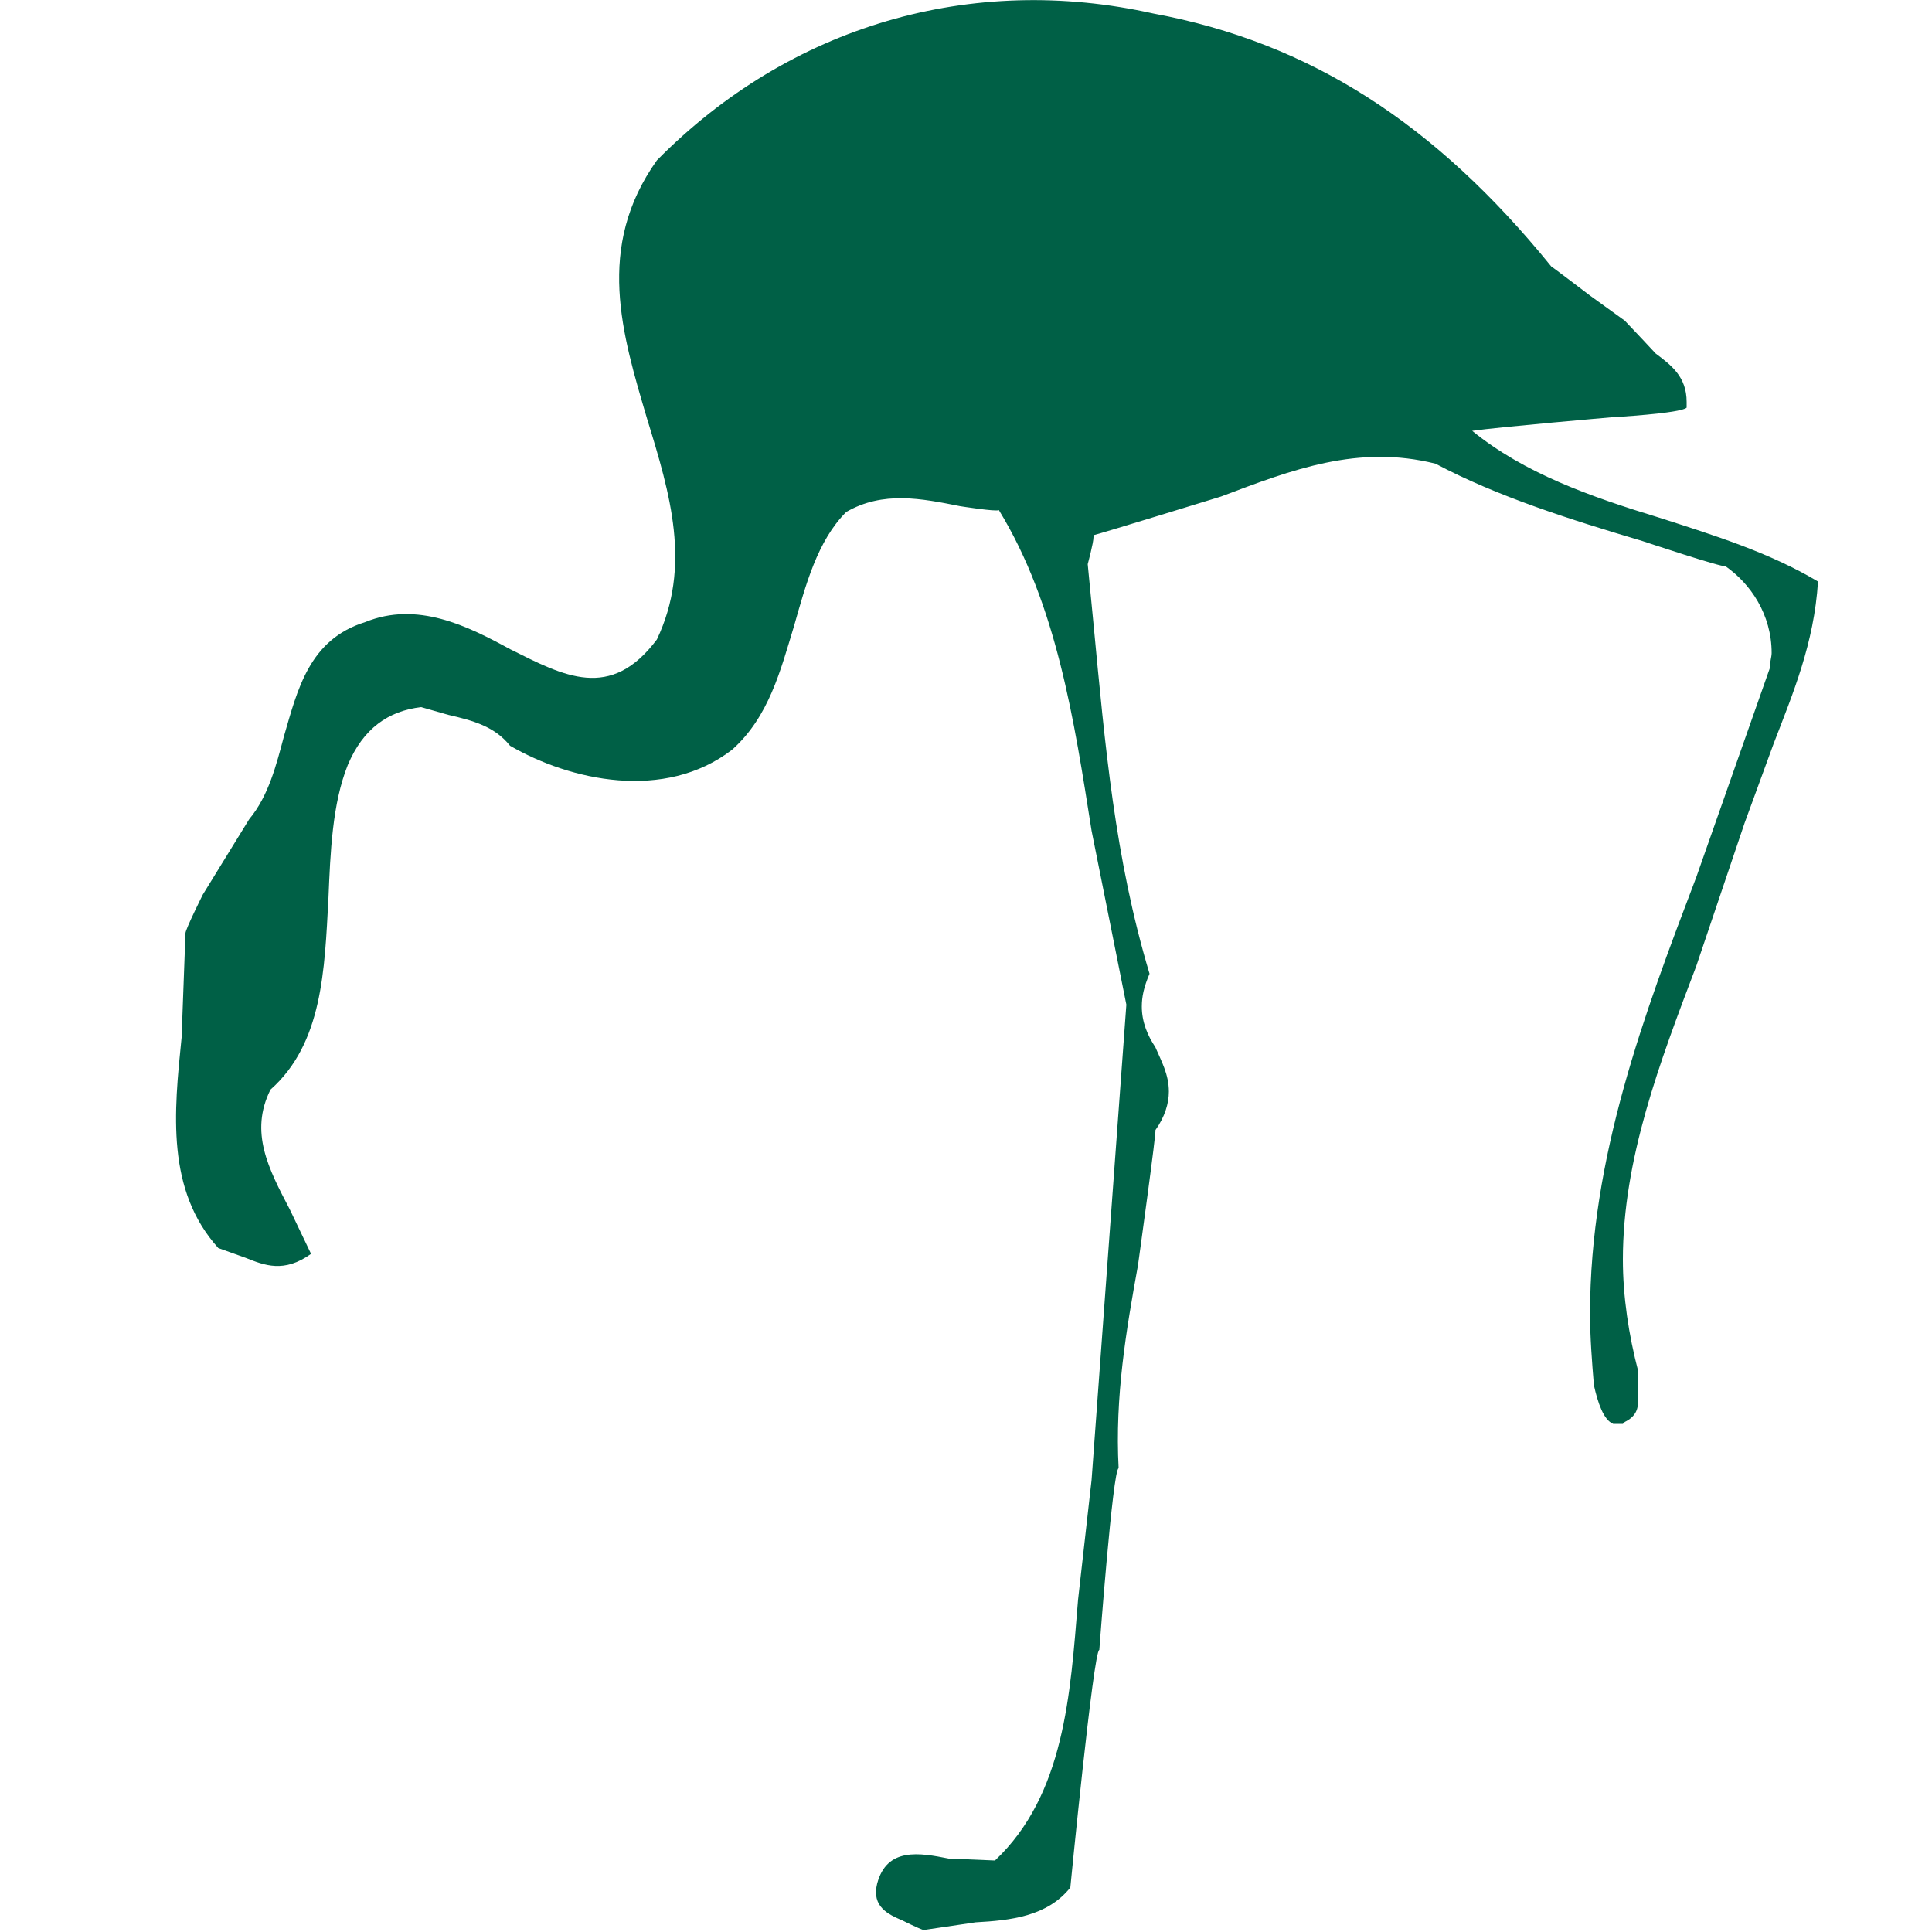
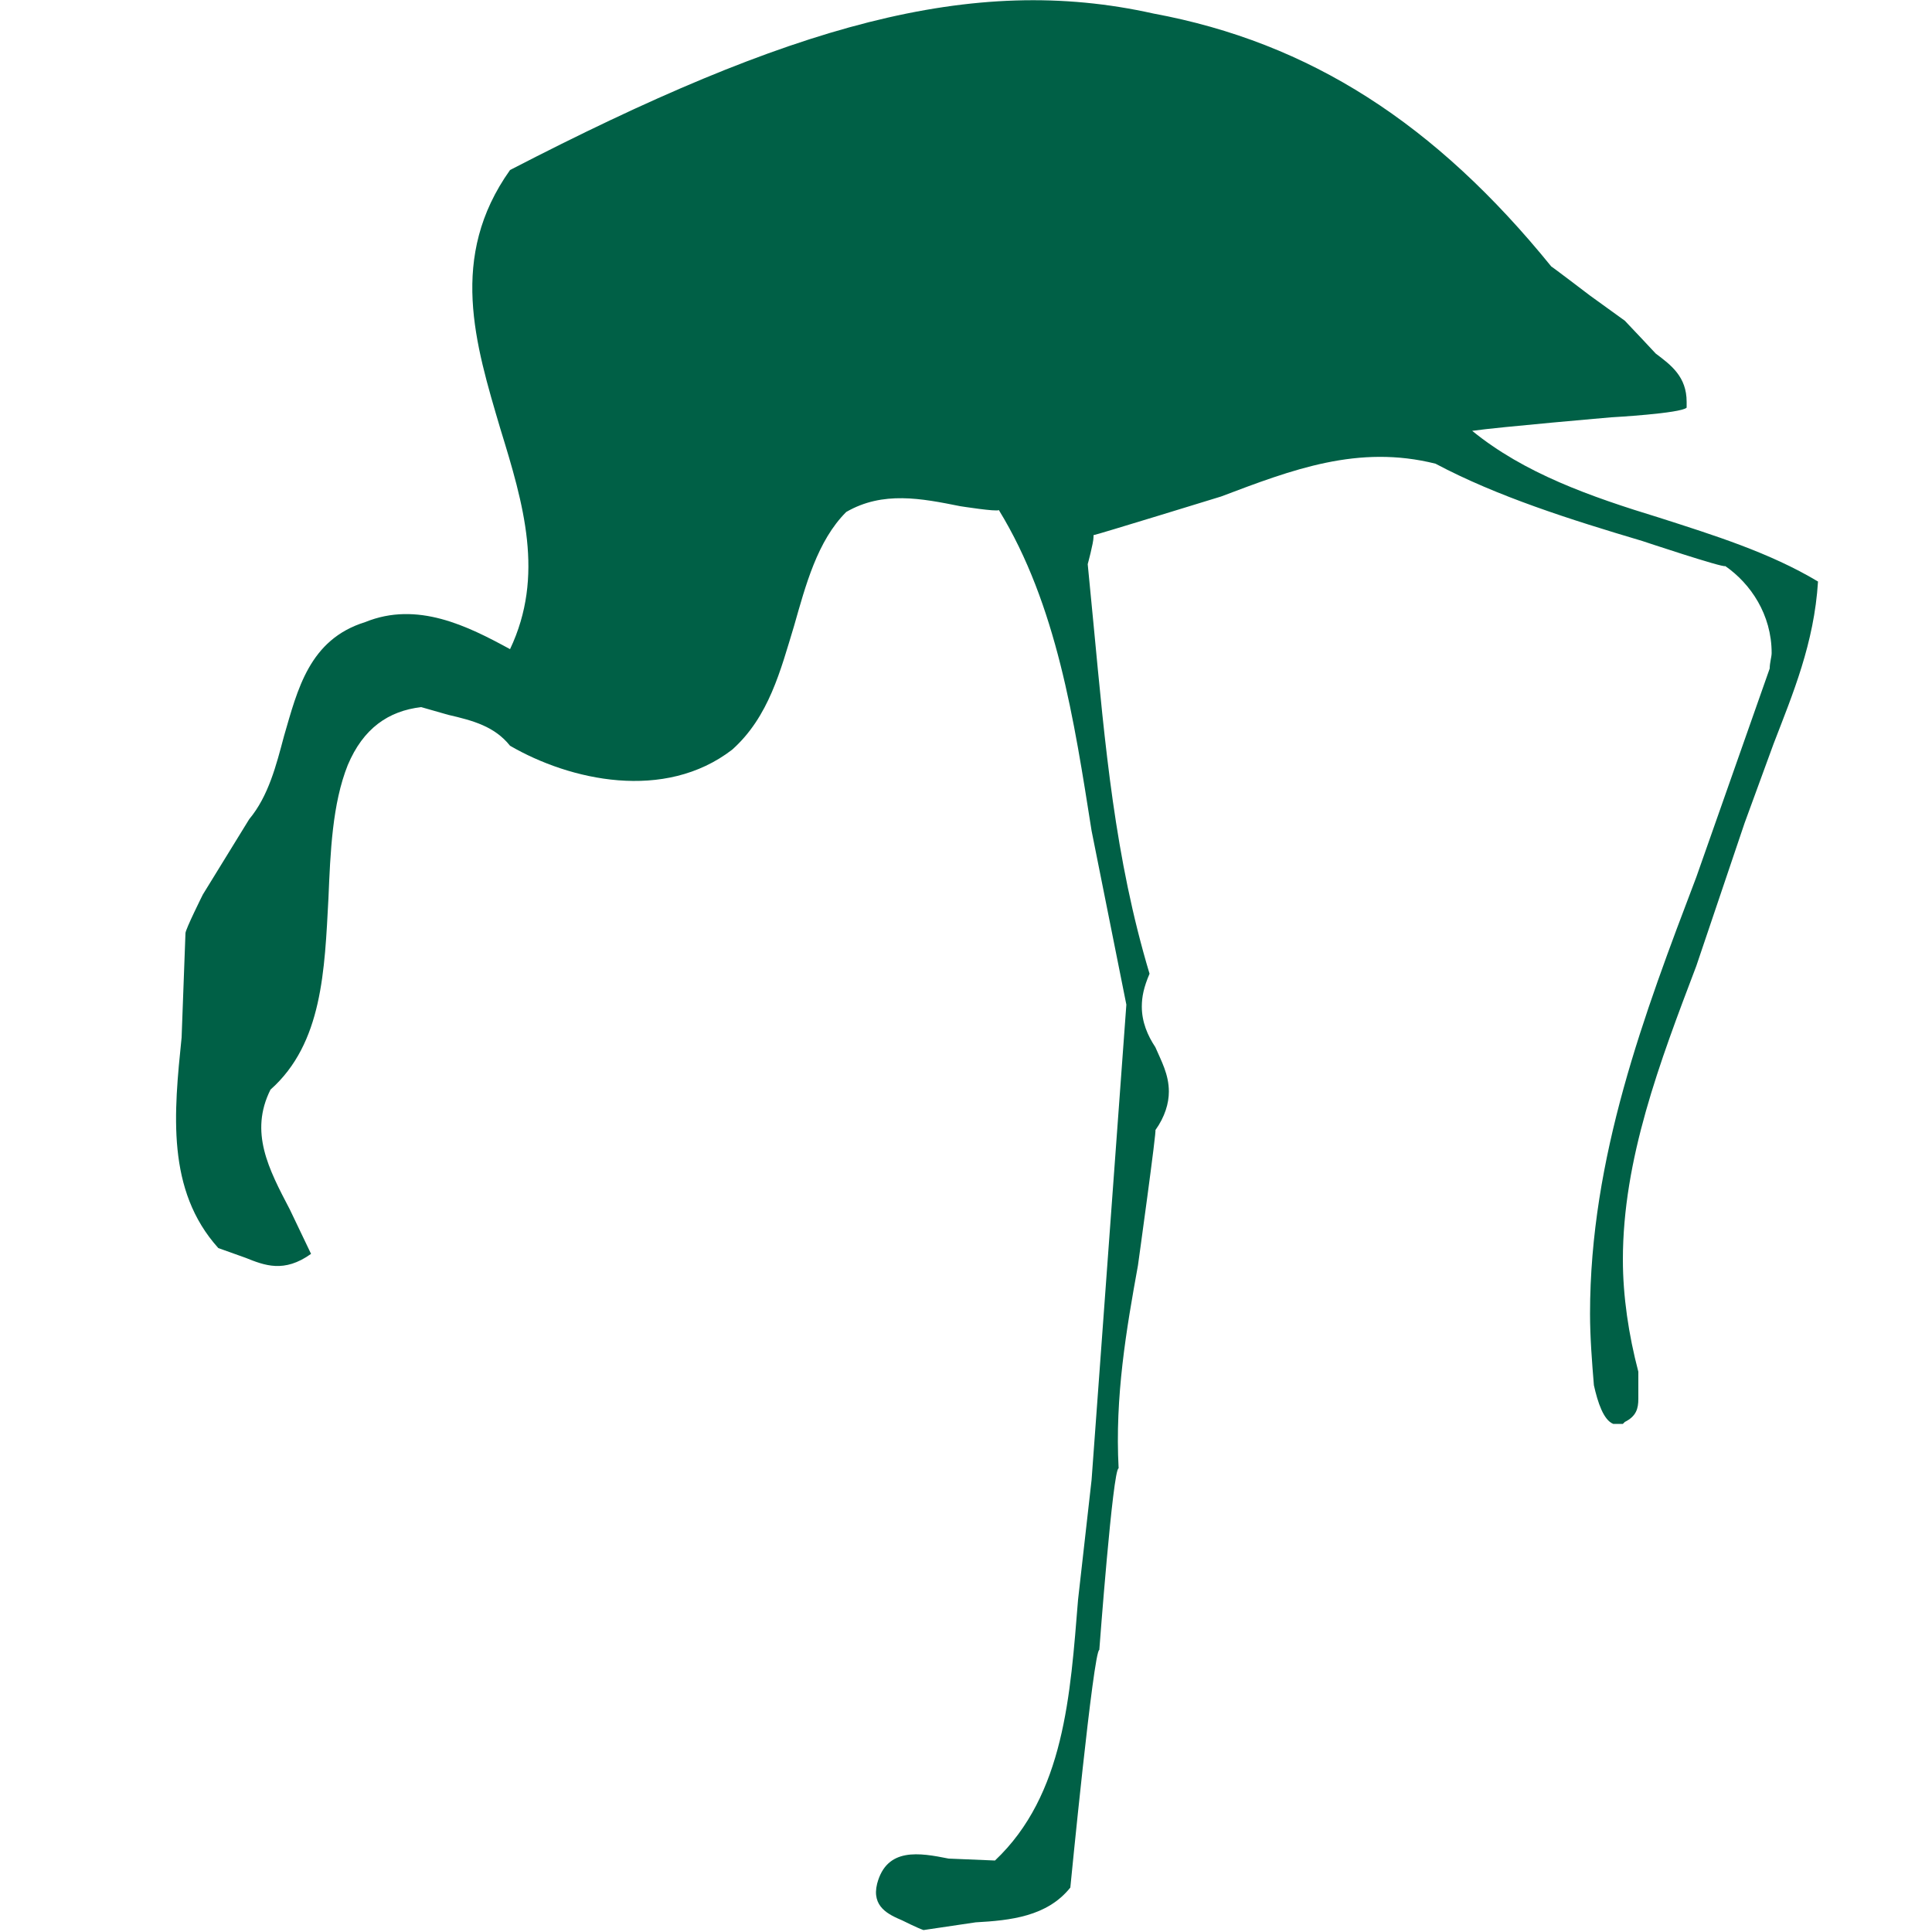
<svg xmlns="http://www.w3.org/2000/svg" version="1.1" id="Layer_1" x="0px" y="0px" viewBox="0 0 100 100" style="enable-background:new 0 0 100 100;">
  <style type="text/css">
	.st0{fill-rule:evenodd;clip-rule:evenodd;fill:#006046;}
</style>
  <g>
    <g>
      <g>
-         <path class="st0" d="M59.7,0.7c8.1,1.5,14.6,5.7,20.6,13.1c-0.1-0.1,2,1.5,2,1.5l1.8,1.3c0.2,0.2,1.6,1.7,1.6,1.7&#10;    c0.8,0.6,1.6,1.2,1.6,2.5c0,0.1,0,0.2,0,0.3c-0.3,0.3-3.9,0.5-3.9,0.5s-5.8,0.5-7.2,0.7c2.7,2.2,6.1,3.4,9.7,4.5&#10;    c2.8,0.9,5.7,1.8,8.2,3.3c-0.2,3.2-1.3,5.8-2.3,8.4l-1.5,4.1l-2.5,7.4C85.9,55,84,60,84,65.2c0,1.9,0.3,3.9,0.8,5.8&#10;    c0,0,0,0.9,0,0.9c0,0.1,0,0.3,0,0.5c0,0.5-0.1,0.9-0.7,1.2l-0.1,0.1l-0.5,0c-0.5-0.2-0.8-1.1-1-2c-0.1-1.2-0.2-2.5-0.2-3.7&#10;    c0-8.1,2.8-15.5,5.5-22.6l3.8-10.8c0-0.3,0.1-0.6,0.1-0.8c0-2-1.1-3.6-2.4-4.5C89.2,29.4,85,28,85,28c-3.7-1.1-7.5-2.3-10.7-4&#10;    c-4-1-7.4,0.3-11.1,1.7c0,0-6.5,2-6.6,2c0,0,0,0,0,0.1c0,0.3-0.3,1.4-0.3,1.4c0,0,0.3,3.1,0.3,3.1c0.6,6.3,1.1,12.1,2.9,18.1&#10;    c-0.3,0.7-0.4,1.2-0.4,1.7c0,0.8,0.3,1.5,0.7,2.1c0.3,0.7,0.7,1.4,0.7,2.3c0,0.6-0.2,1.3-0.7,2c0.1-0.2-0.9,7-0.9,7&#10;    c-0.6,3.3-1.2,6.8-1,10.5c-0.3,0-1,9.4-1,9.4c-0.3,0-1.5,12.3-1.5,12.3c-1.2,1.5-3.1,1.7-4.9,1.8l-2.7,0.4&#10;    c-0.3-0.1-1.1-0.5-1.1-0.5c-0.7-0.3-1.6-0.7-1.3-1.9c0.5-1.9,2.2-1.6,3.7-1.3l2.4,0.1c3.6-3.4,3.9-8.6,4.3-13.5l0.7-6.2&#10;    c0,0,0.9-12.3,0.9-12.3l0.9-12.3c0,0-1.8-9-1.8-9c-0.9-5.7-1.8-11.7-4.8-16.6c-0.1,0.1-2-0.2-2-0.2c-2-0.4-4-0.8-5.9,0.3&#10;    c-1.5,1.5-2.1,3.8-2.7,5.9c-0.7,2.3-1.3,4.7-3.2,6.4c-3.5,2.7-8.4,1.6-11.5-0.2c-0.8-1-1.9-1.3-3.2-1.6l-1.4-0.4&#10;    c-1.7,0.2-3,1.1-3.8,3c-0.8,2-0.9,4.5-1,6.9c-0.2,3.7-0.3,7.5-3,9.9c-1.1,2.2-0.1,4.1,1,6.2l1.1,2.3c-1.4,1-2.4,0.6-3.4,0.2&#10;    l-1.4-0.5C8.6,61.6,9,57.6,9.4,53.7l0.2-5.4c0-0.2,0.9-2,0.9-2l2.4-3.9c1-1.2,1.4-2.8,1.8-4.3c0.7-2.4,1.3-5,4.2-5.9&#10;    c2.7-1.1,5.3,0.2,7.5,1.4c2.8,1.4,5.2,2.7,7.6-0.5c1.8-3.8,0.7-7.5-0.5-11.4c-1.3-4.4-2.7-8.9,0.5-13.4&#10;    C40.9,1.3,50.3-1.4,59.7,0.7z" />
+         <path class="st0" d="M59.7,0.7c8.1,1.5,14.6,5.7,20.6,13.1c-0.1-0.1,2,1.5,2,1.5l1.8,1.3c0.2,0.2,1.6,1.7,1.6,1.7&#10;    c0.8,0.6,1.6,1.2,1.6,2.5c0,0.1,0,0.2,0,0.3c-0.3,0.3-3.9,0.5-3.9,0.5s-5.8,0.5-7.2,0.7c2.7,2.2,6.1,3.4,9.7,4.5&#10;    c2.8,0.9,5.7,1.8,8.2,3.3c-0.2,3.2-1.3,5.8-2.3,8.4l-1.5,4.1l-2.5,7.4C85.9,55,84,60,84,65.2c0,1.9,0.3,3.9,0.8,5.8&#10;    c0,0,0,0.9,0,0.9c0,0.1,0,0.3,0,0.5c0,0.5-0.1,0.9-0.7,1.2l-0.1,0.1l-0.5,0c-0.5-0.2-0.8-1.1-1-2c-0.1-1.2-0.2-2.5-0.2-3.7&#10;    c0-8.1,2.8-15.5,5.5-22.6l3.8-10.8c0-0.3,0.1-0.6,0.1-0.8c0-2-1.1-3.6-2.4-4.5C89.2,29.4,85,28,85,28c-3.7-1.1-7.5-2.3-10.7-4&#10;    c-4-1-7.4,0.3-11.1,1.7c0,0-6.5,2-6.6,2c0,0,0,0,0,0.1c0,0.3-0.3,1.4-0.3,1.4c0,0,0.3,3.1,0.3,3.1c0.6,6.3,1.1,12.1,2.9,18.1&#10;    c-0.3,0.7-0.4,1.2-0.4,1.7c0,0.8,0.3,1.5,0.7,2.1c0.3,0.7,0.7,1.4,0.7,2.3c0,0.6-0.2,1.3-0.7,2c0.1-0.2-0.9,7-0.9,7&#10;    c-0.6,3.3-1.2,6.8-1,10.5c-0.3,0-1,9.4-1,9.4c-0.3,0-1.5,12.3-1.5,12.3c-1.2,1.5-3.1,1.7-4.9,1.8l-2.7,0.4&#10;    c-0.3-0.1-1.1-0.5-1.1-0.5c-0.7-0.3-1.6-0.7-1.3-1.9c0.5-1.9,2.2-1.6,3.7-1.3l2.4,0.1c3.6-3.4,3.9-8.6,4.3-13.5l0.7-6.2&#10;    c0,0,0.9-12.3,0.9-12.3l0.9-12.3c0,0-1.8-9-1.8-9c-0.9-5.7-1.8-11.7-4.8-16.6c-0.1,0.1-2-0.2-2-0.2c-2-0.4-4-0.8-5.9,0.3&#10;    c-1.5,1.5-2.1,3.8-2.7,5.9c-0.7,2.3-1.3,4.7-3.2,6.4c-3.5,2.7-8.4,1.6-11.5-0.2c-0.8-1-1.9-1.3-3.2-1.6l-1.4-0.4&#10;    c-1.7,0.2-3,1.1-3.8,3c-0.8,2-0.9,4.5-1,6.9c-0.2,3.7-0.3,7.5-3,9.9c-1.1,2.2-0.1,4.1,1,6.2l1.1,2.3c-1.4,1-2.4,0.6-3.4,0.2&#10;    l-1.4-0.5C8.6,61.6,9,57.6,9.4,53.7l0.2-5.4c0-0.2,0.9-2,0.9-2l2.4-3.9c1-1.2,1.4-2.8,1.8-4.3c0.7-2.4,1.3-5,4.2-5.9&#10;    c2.7-1.1,5.3,0.2,7.5,1.4c1.8-3.8,0.7-7.5-0.5-11.4c-1.3-4.4-2.7-8.9,0.5-13.4&#10;    C40.9,1.3,50.3-1.4,59.7,0.7z" />
      </g>
    </g>
  </g>
</svg>